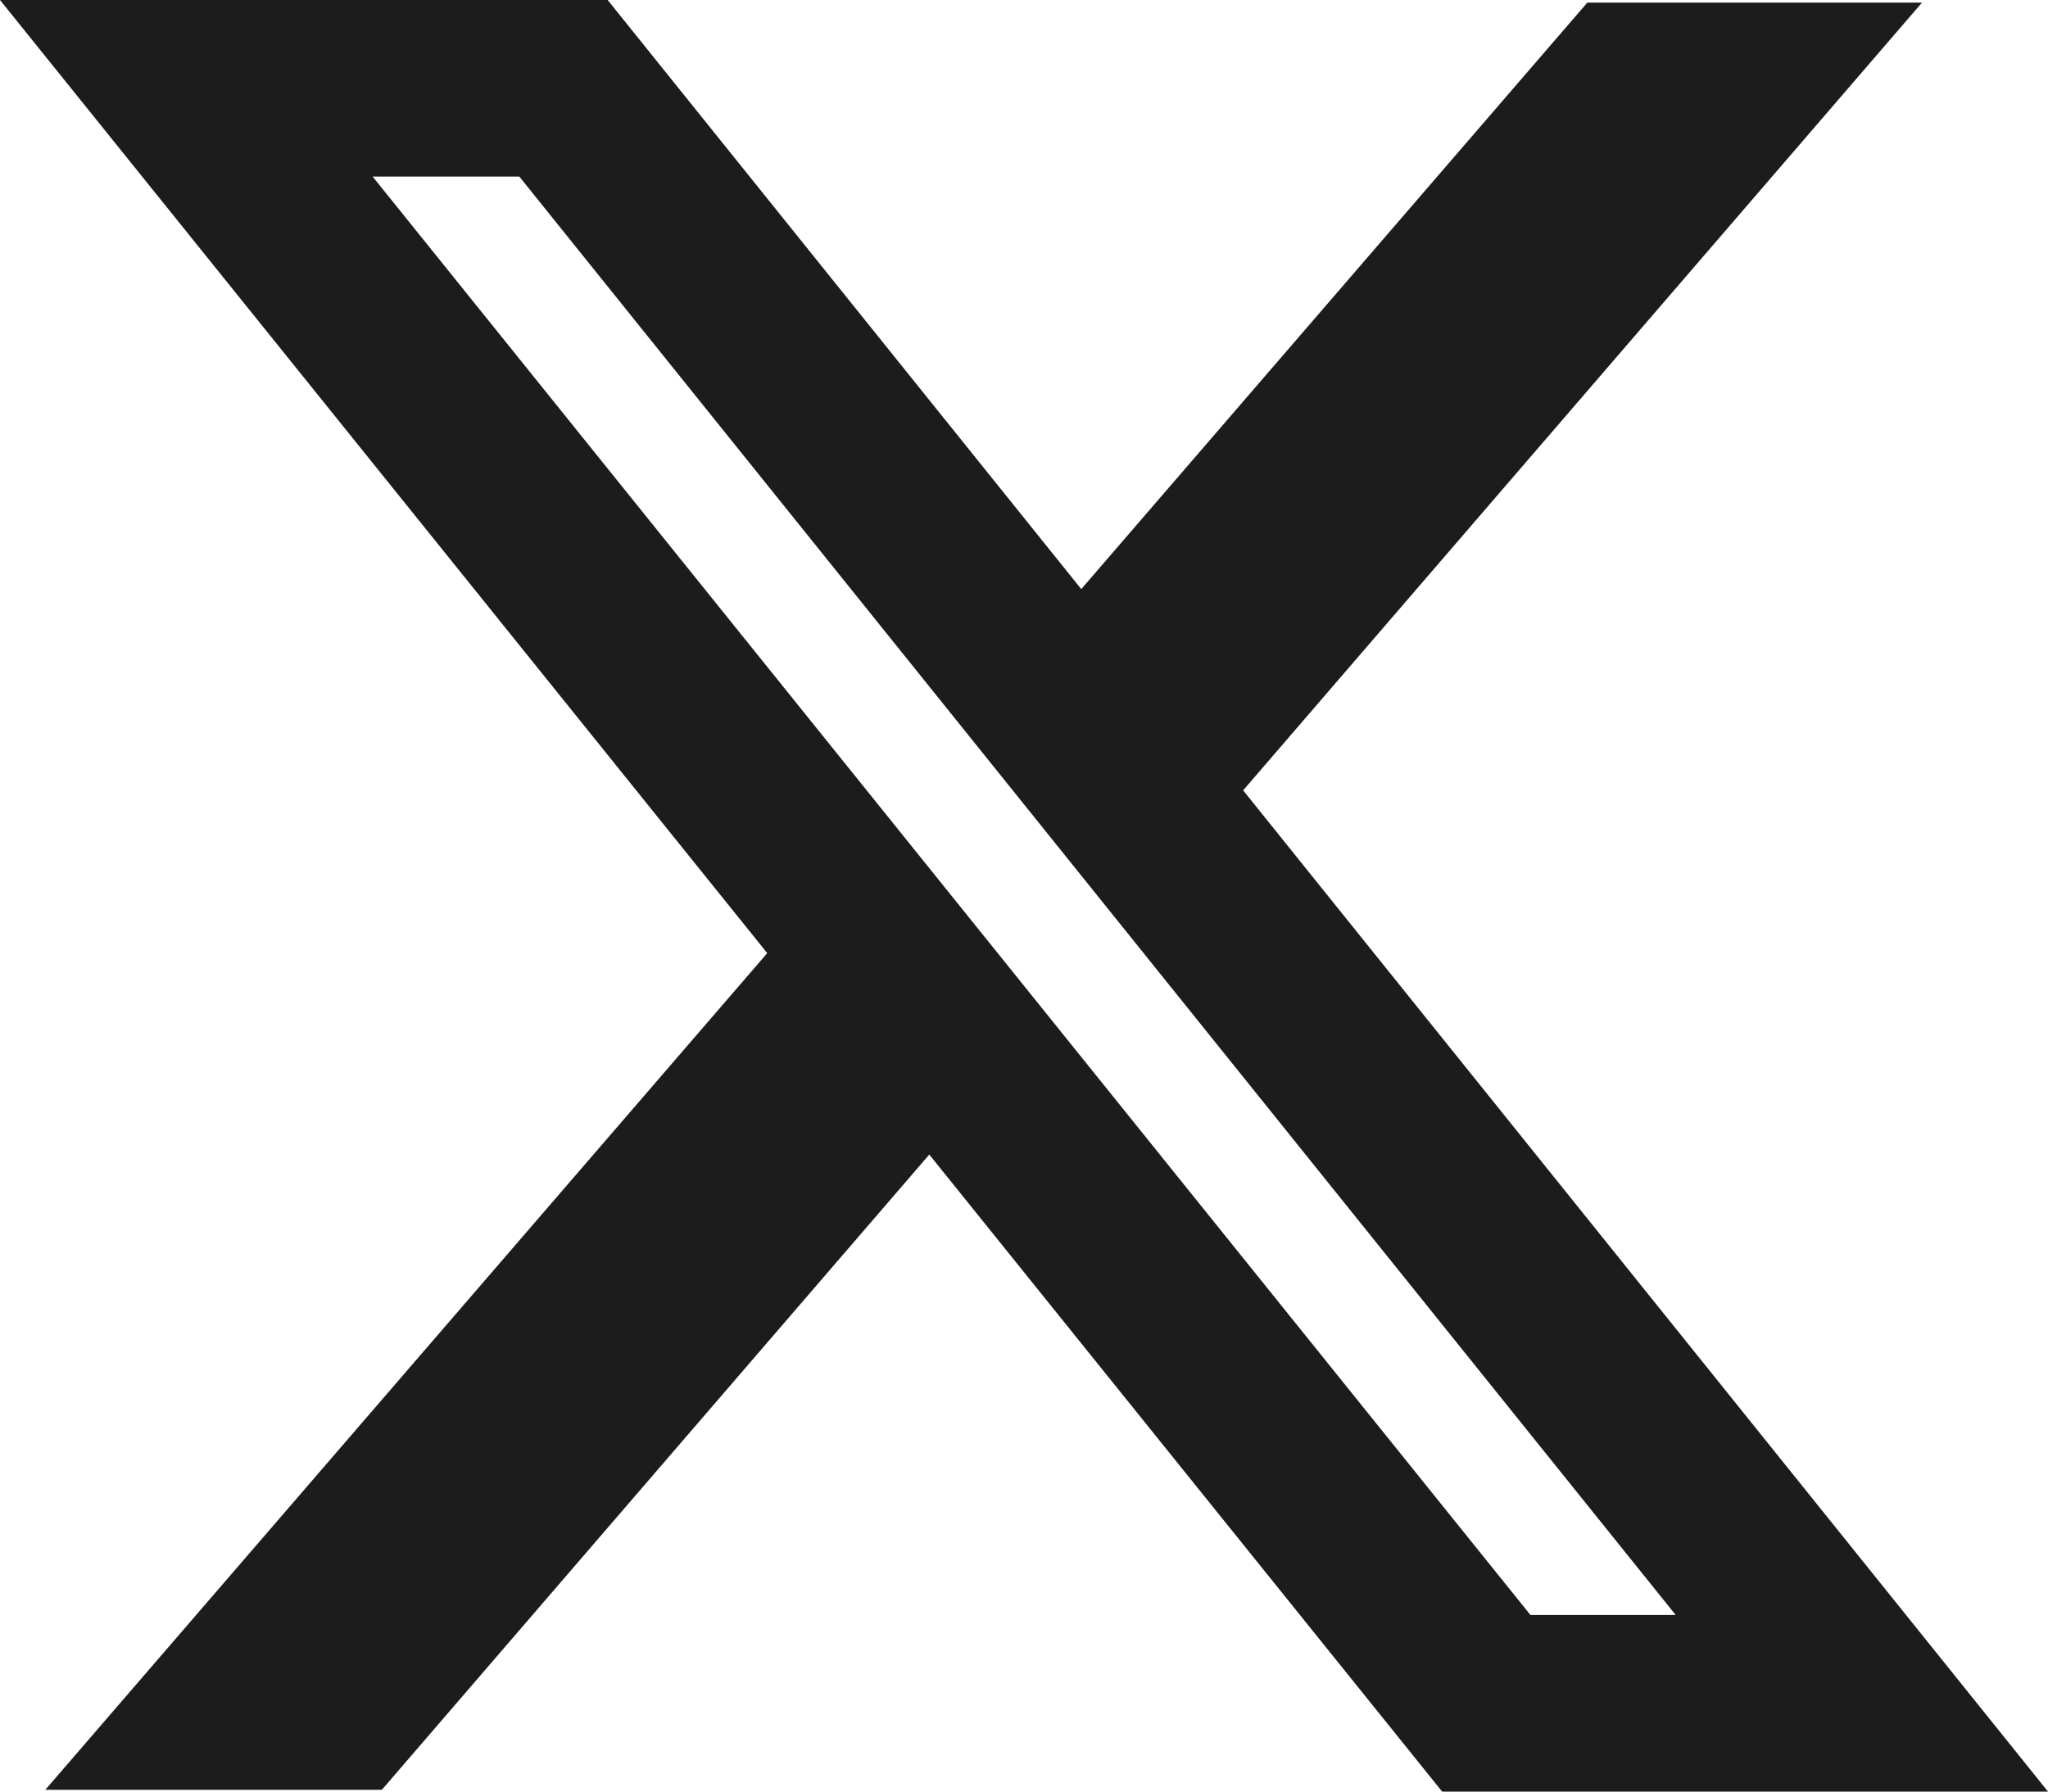
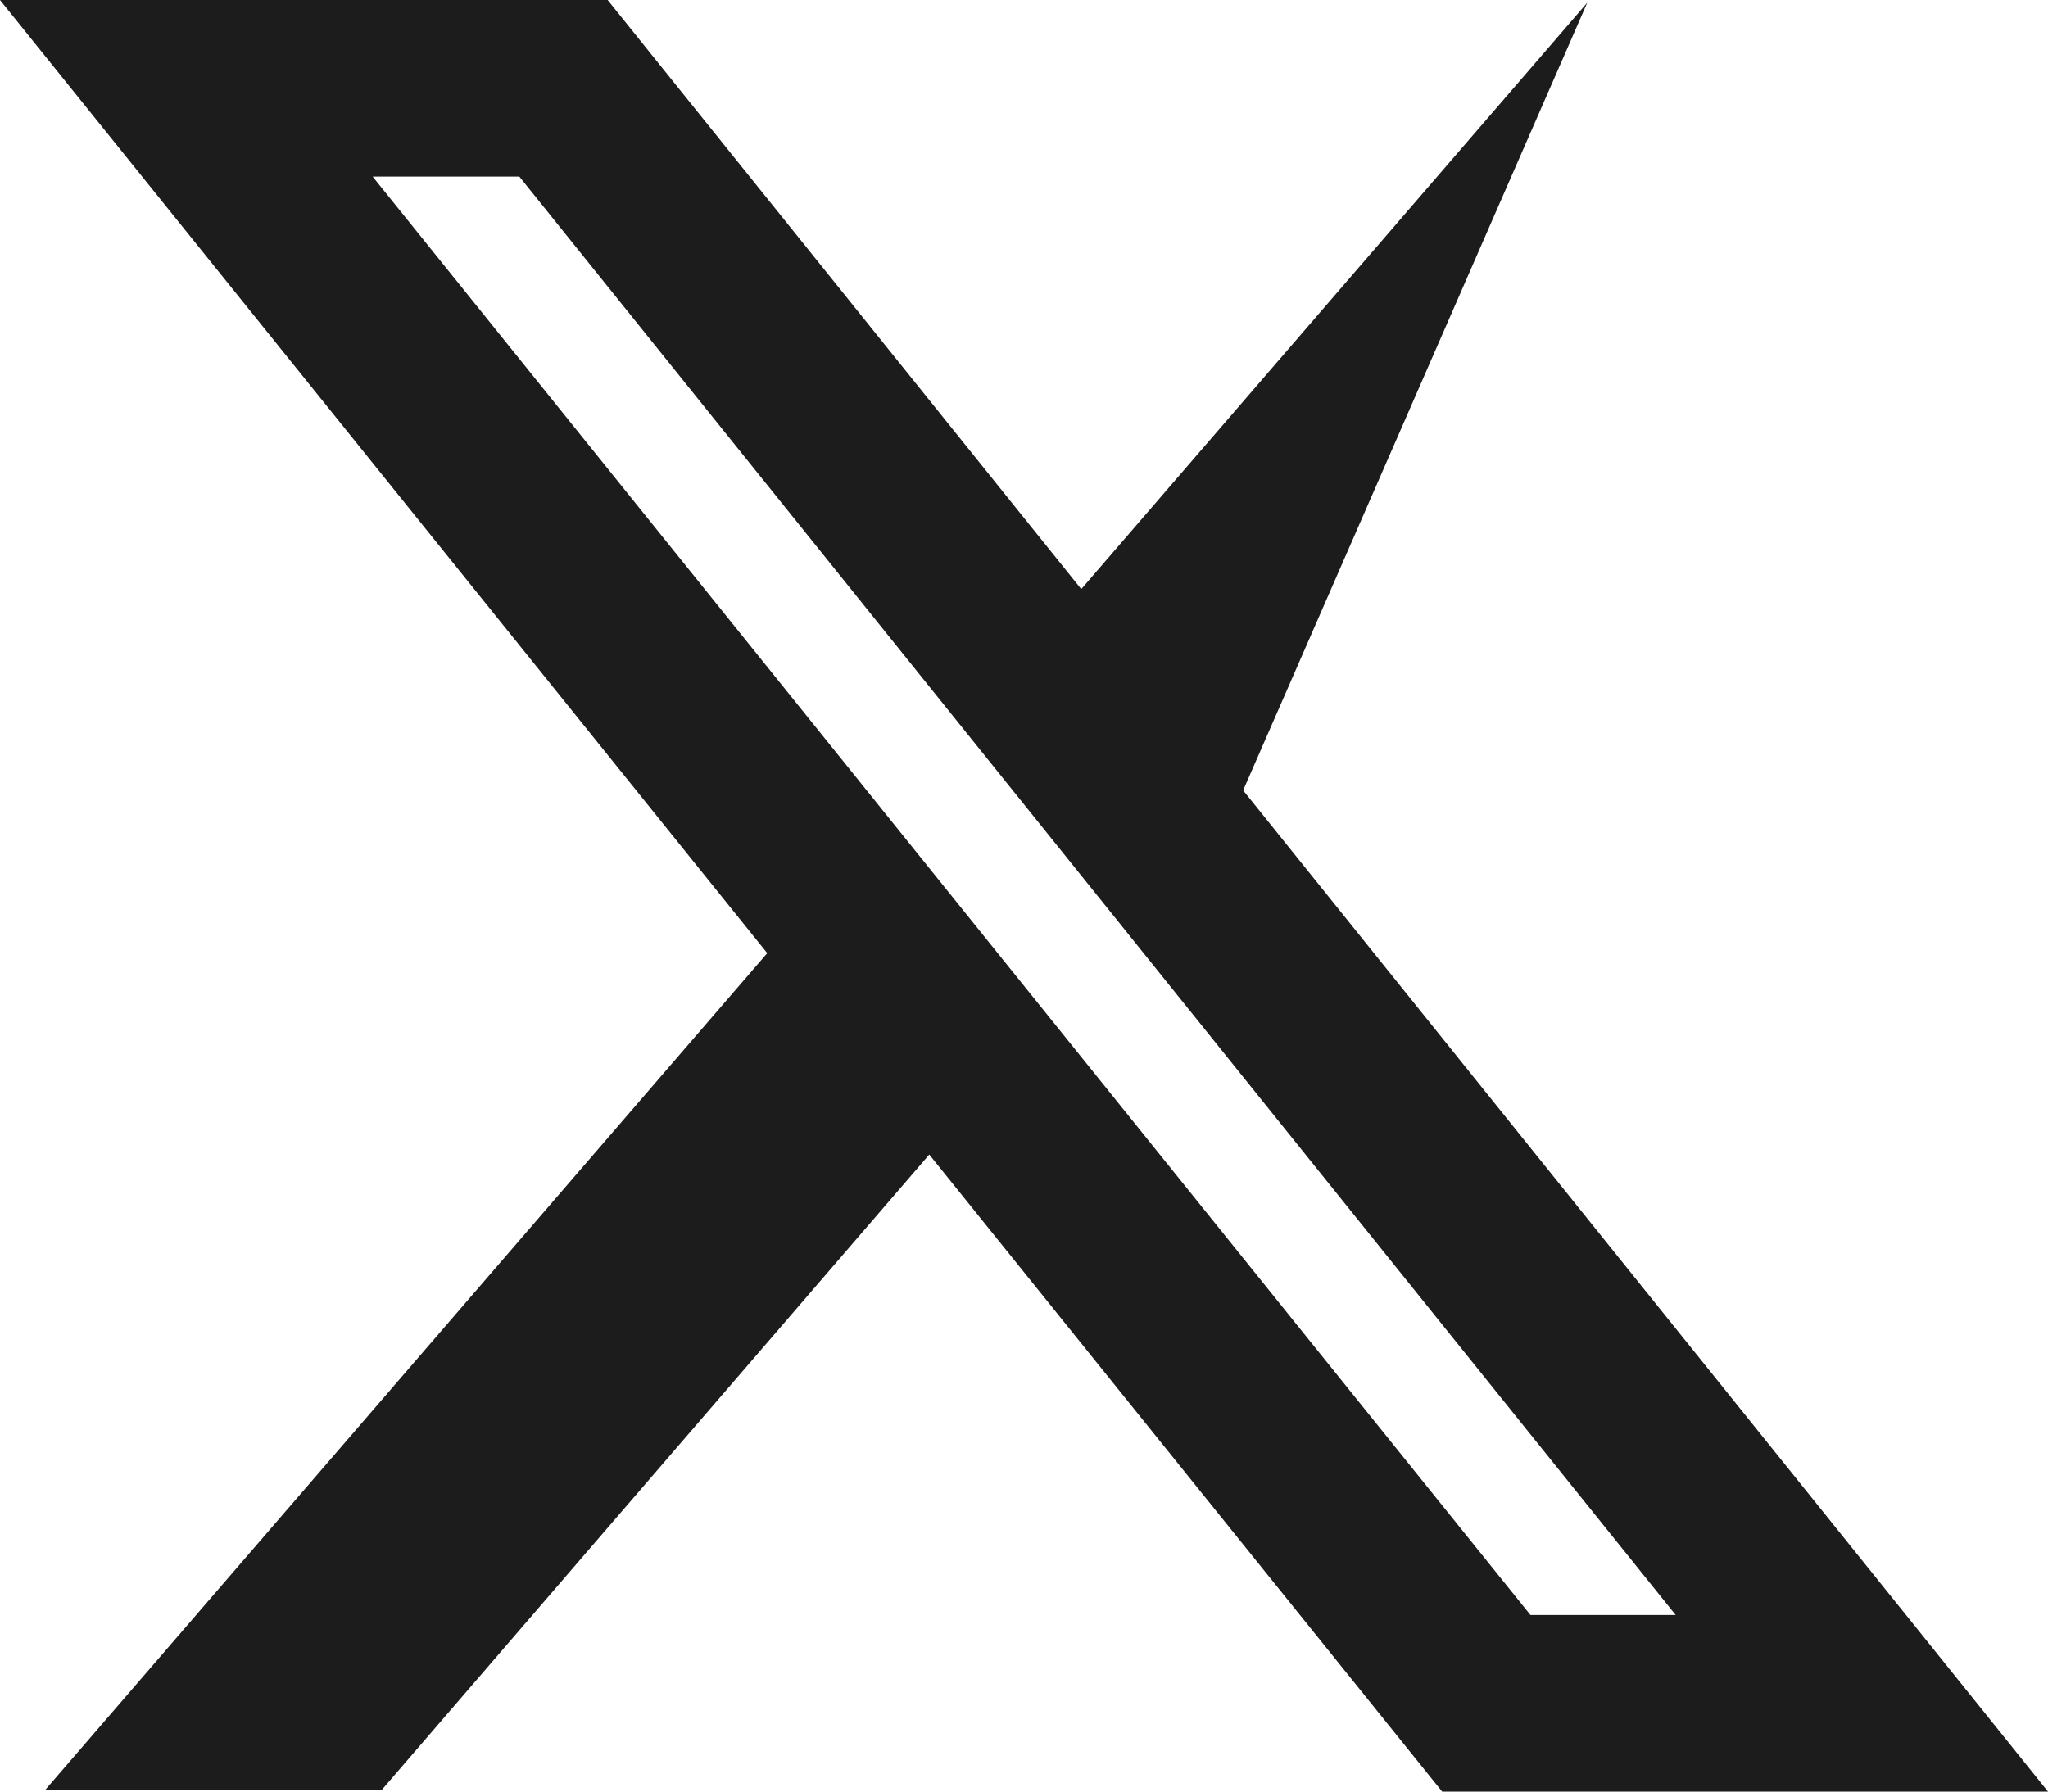
<svg xmlns="http://www.w3.org/2000/svg" width="24" height="21" viewBox="0 0 24 21" fill="none">
  <g id="Frame">
-     <path id="Union" fill-rule="evenodd" clip-rule="evenodd" d="M8.991 11.172L0 0H7.121L12.671 6.905L18.601 0.031H22.523L14.568 9.264L24 21H16.9L10.89 13.533L4.475 20.979H0.531L8.991 11.172ZM17.935 18.93L4.367 2.07H6.086L19.637 18.93H17.935Z" fill="#1C1C1C" />
+     <path id="Union" fill-rule="evenodd" clip-rule="evenodd" d="M8.991 11.172L0 0H7.121L12.671 6.905L18.601 0.031L14.568 9.264L24 21H16.9L10.89 13.533L4.475 20.979H0.531L8.991 11.172ZM17.935 18.93L4.367 2.07H6.086L19.637 18.93H17.935Z" fill="#1C1C1C" />
  </g>
</svg>